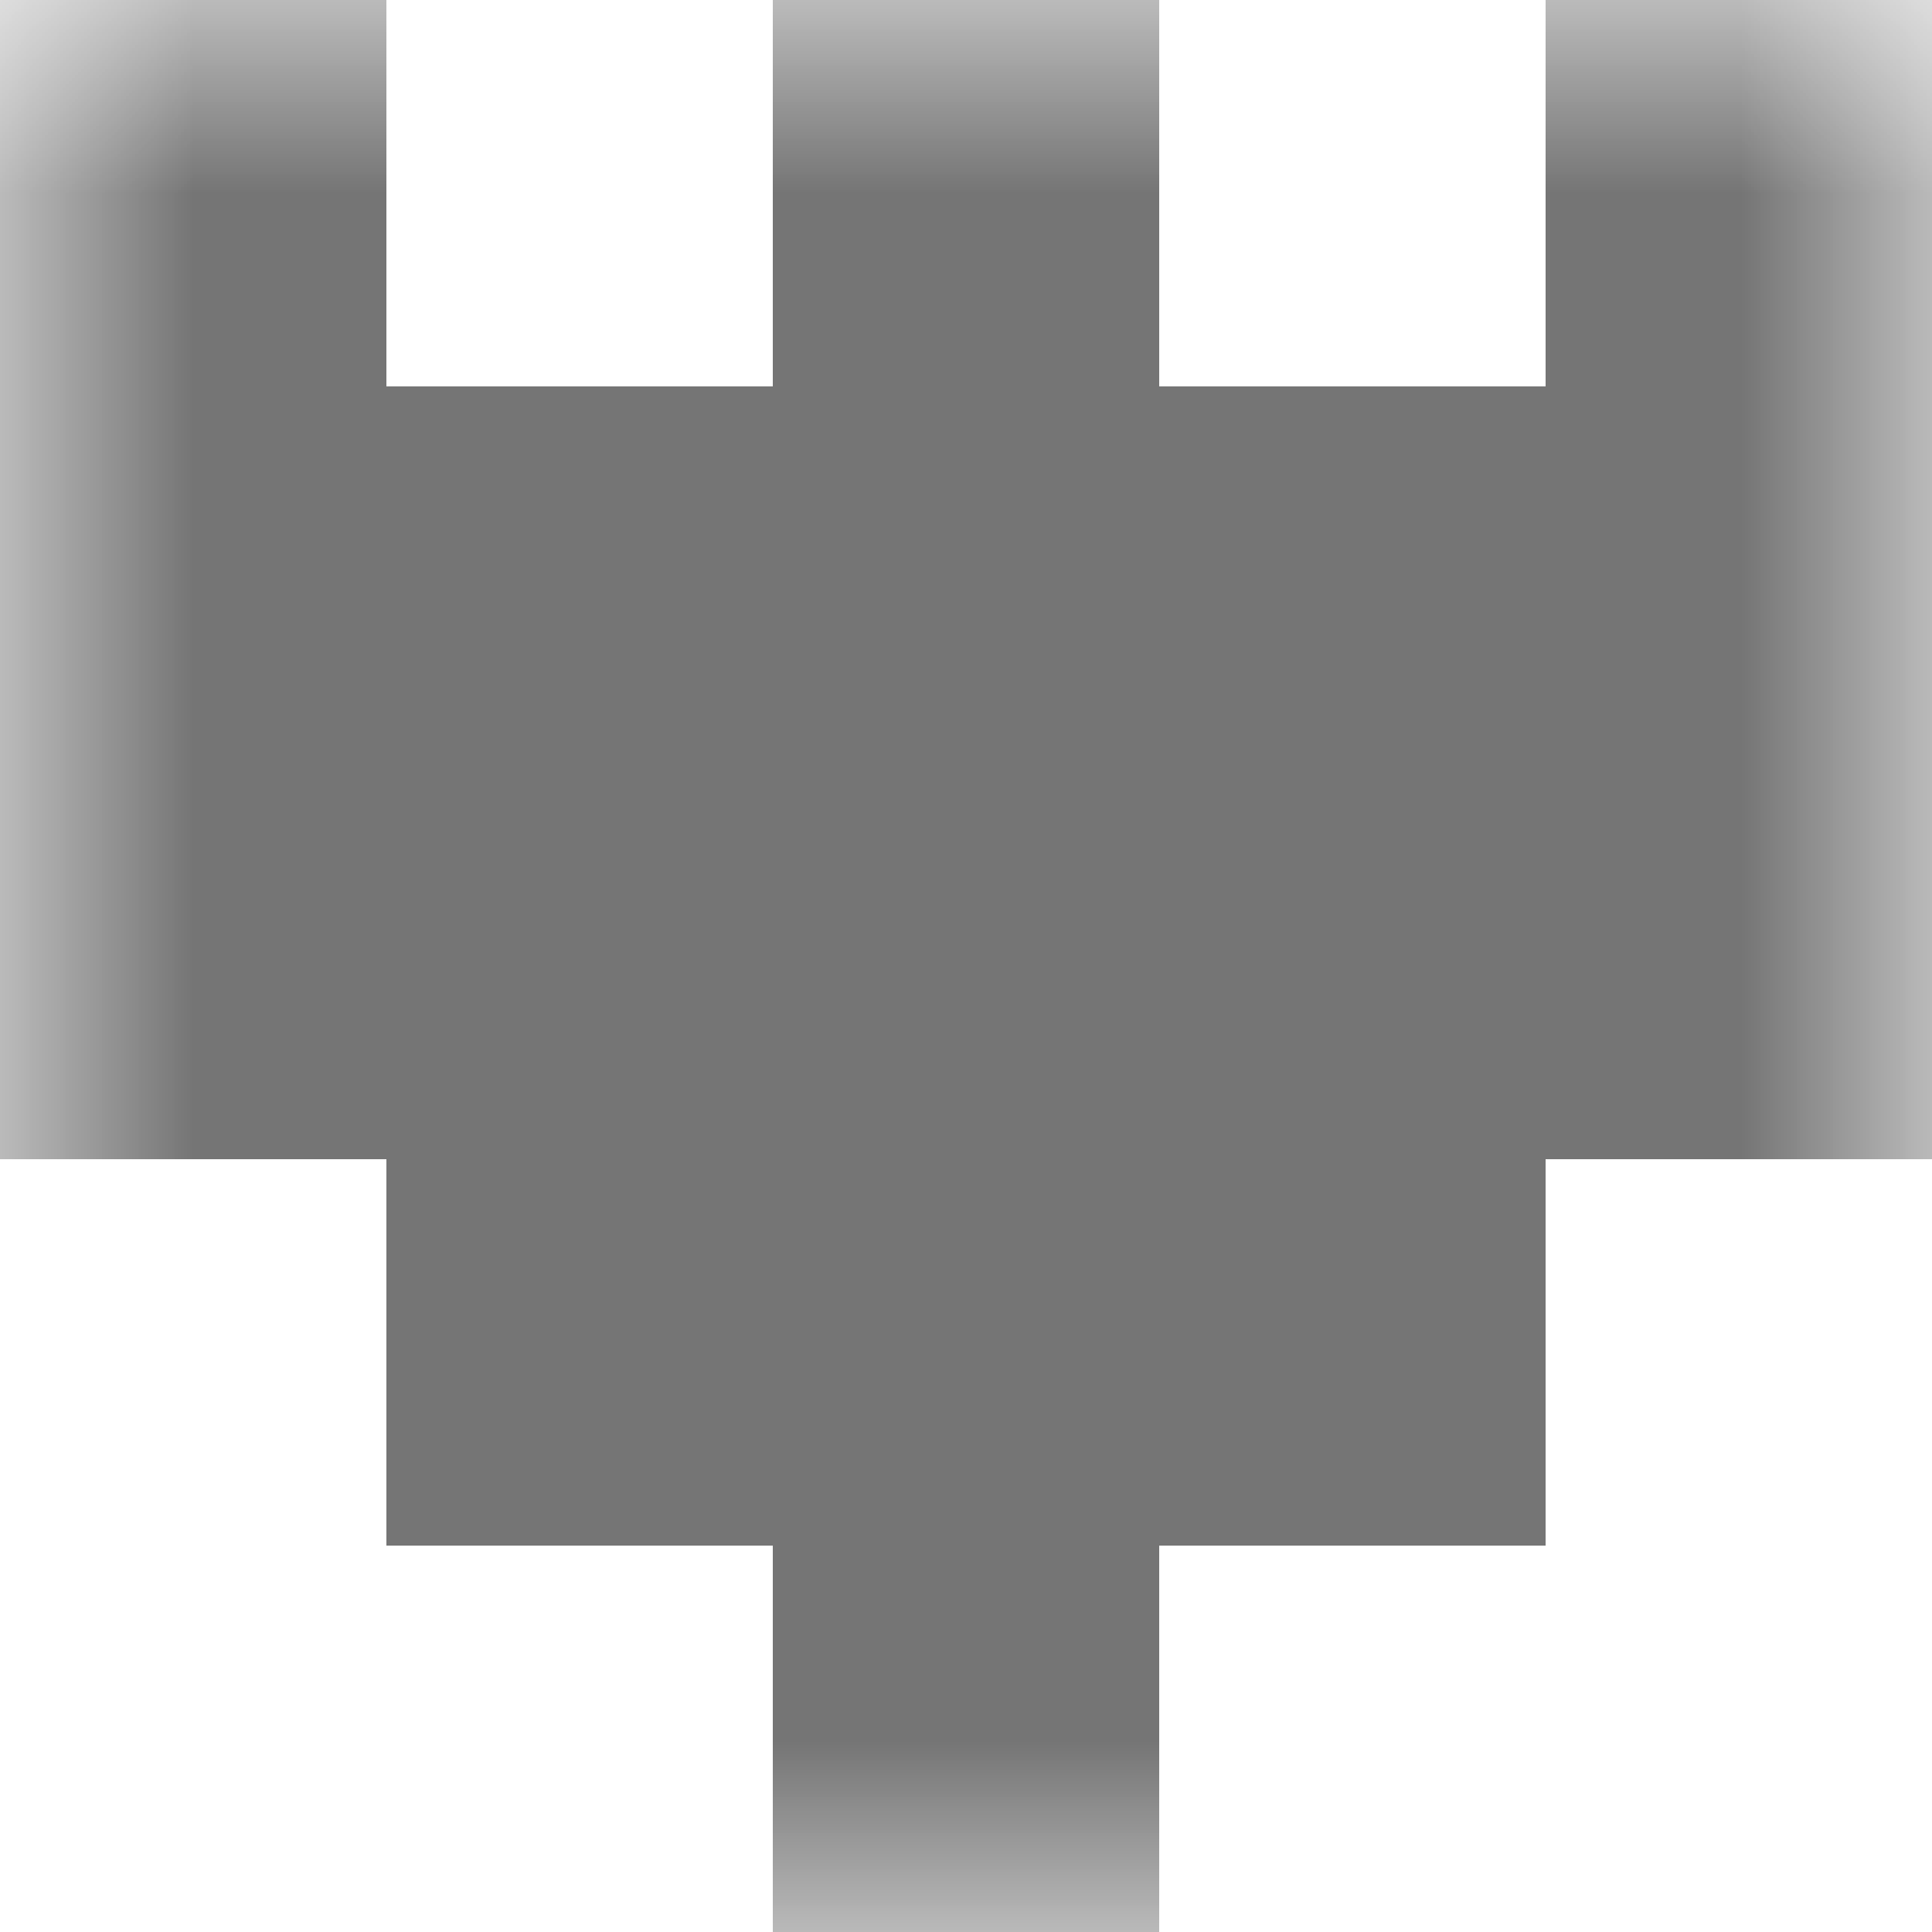
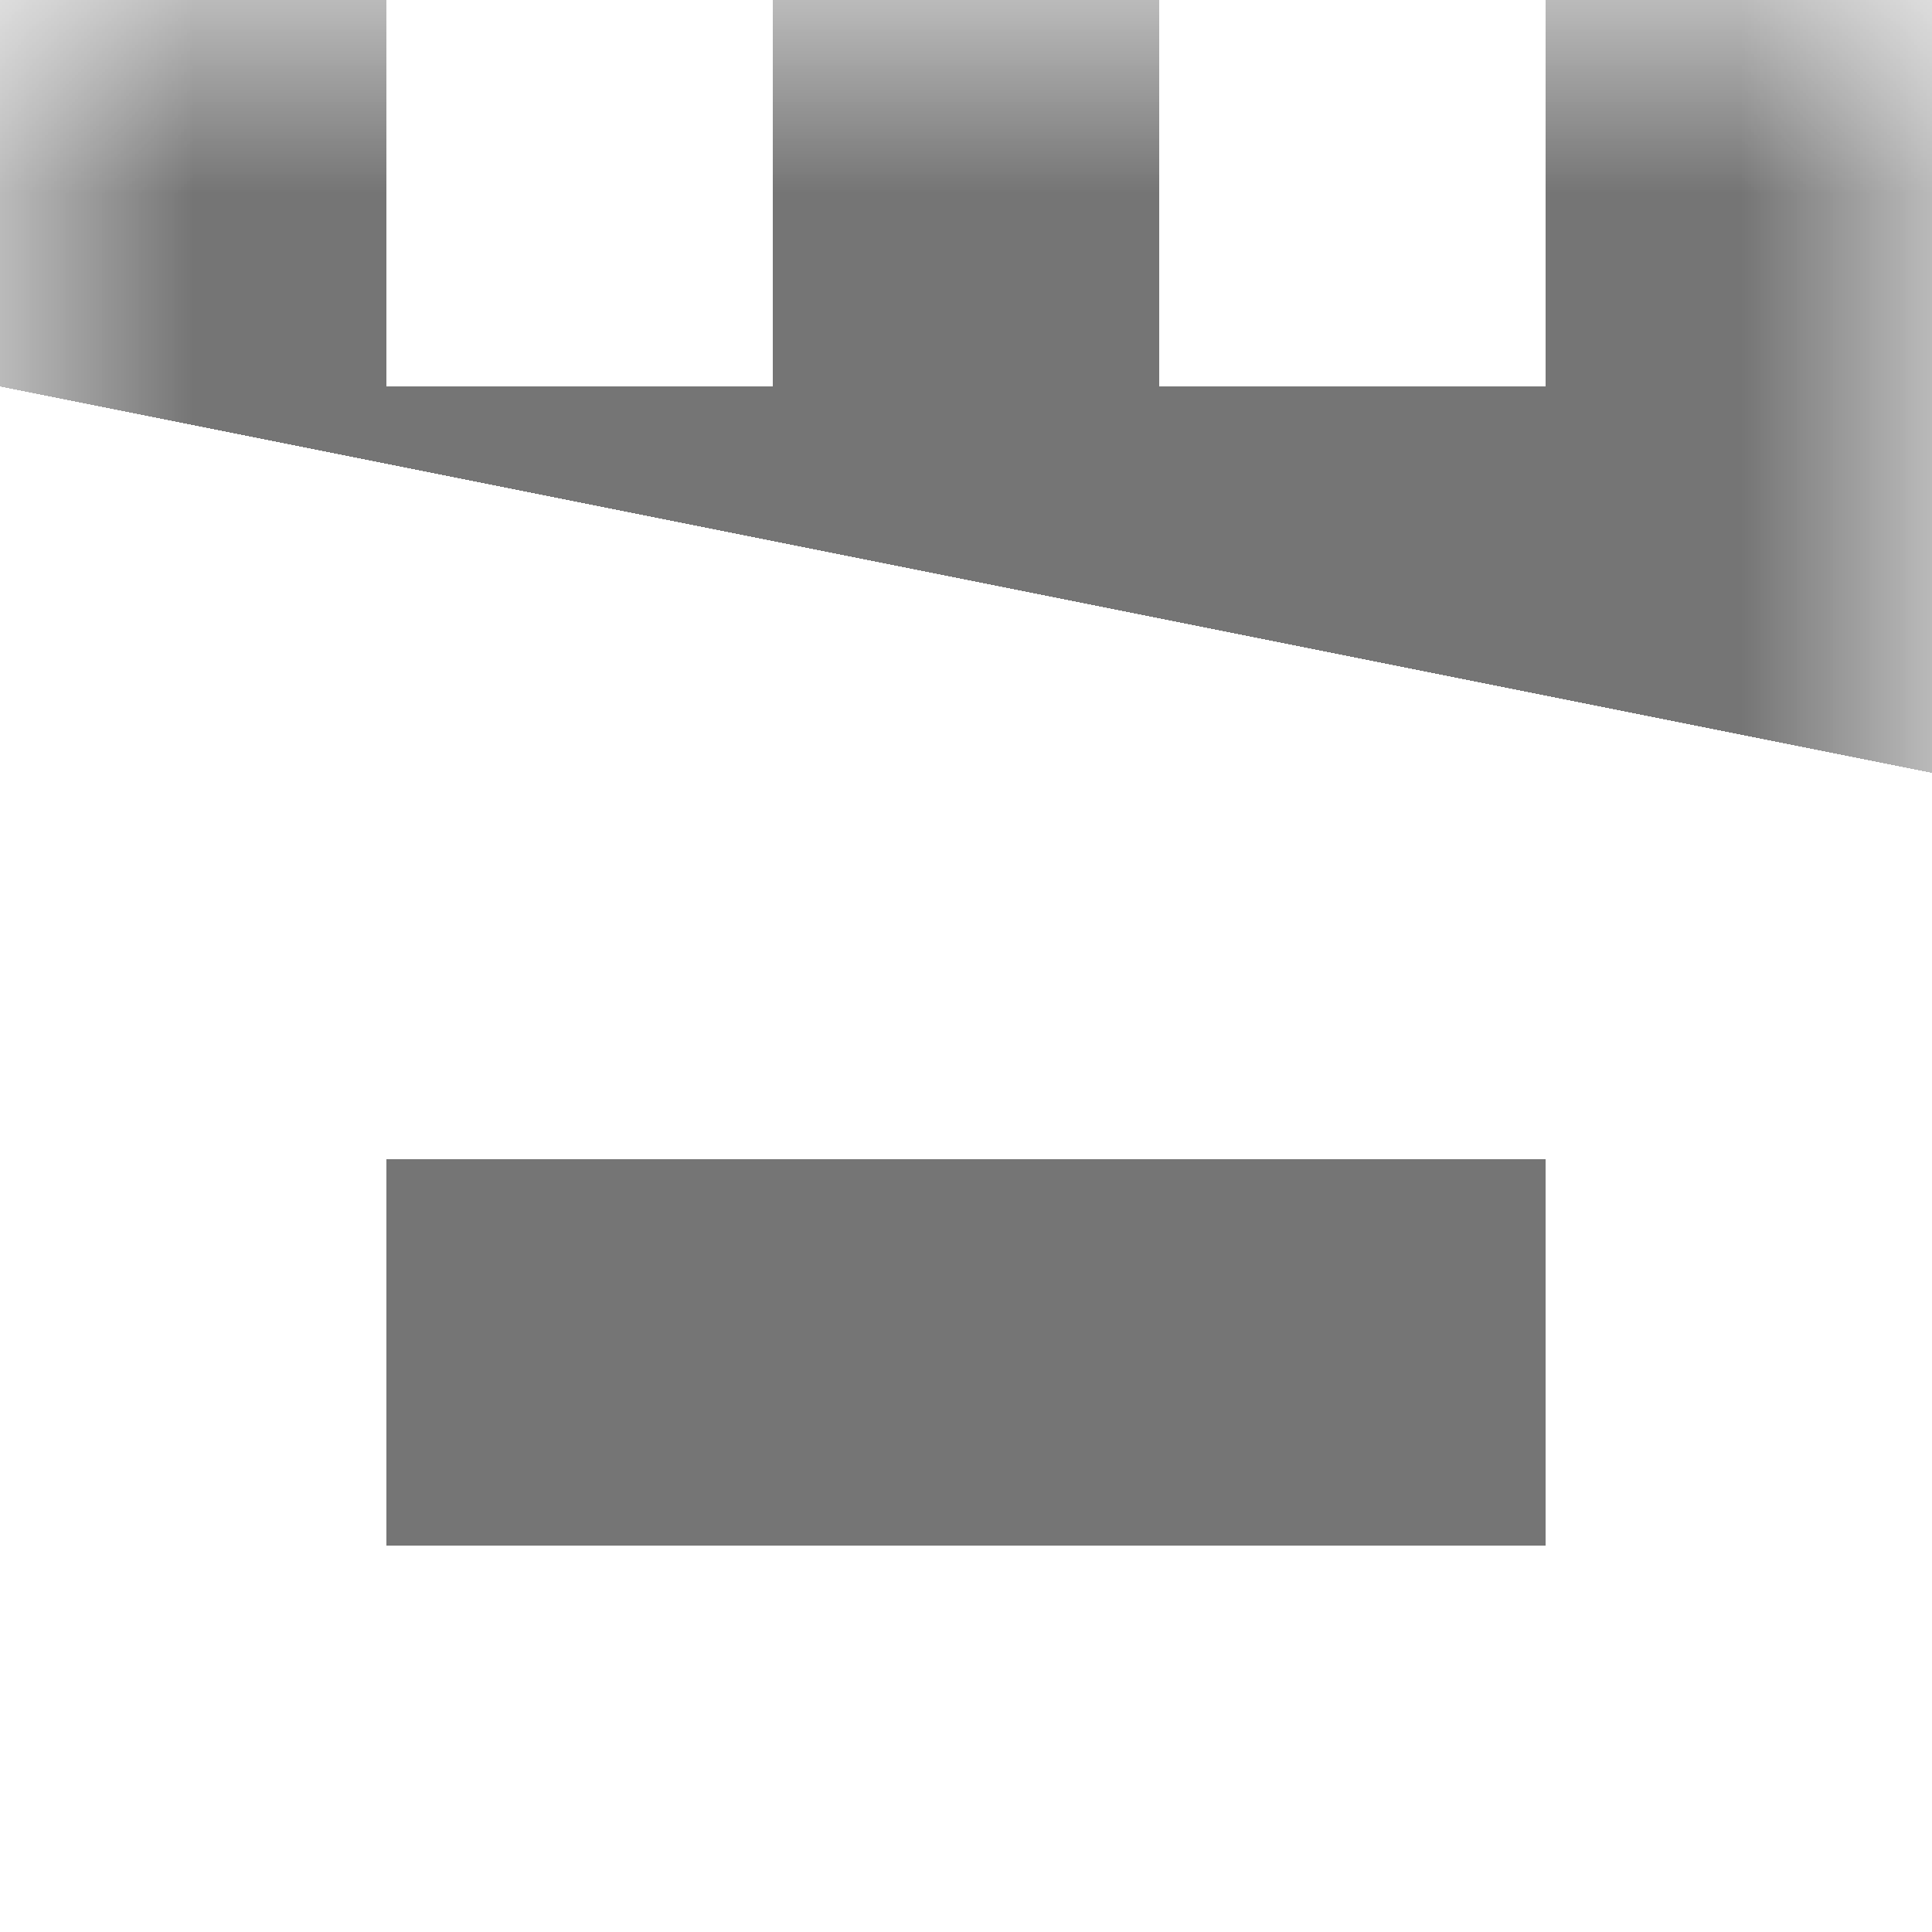
<svg xmlns="http://www.w3.org/2000/svg" viewBox="0 0 5 5" fill="none" shape-rendering="crispEdges">
  <mask id="viewboxMask">
    <rect width="5" height="5" rx="0" ry="0" x="0" y="0" fill="#fff" />
  </mask>
  <g mask="url(#viewboxMask)">
    <path d="M0 0h1v1H0V0ZM4 0h1v1H4V0ZM3 0H2v1h1V0Z" fill="#757575" />
-     <path fill="#757575" d="M0 1h5v1H0z" />
-     <path fill="#757575" d="M0 2h5v1H0z" />
+     <path fill="#757575" d="M0 1h5v1z" />
    <path fill="#757575" d="M1 3h3v1H1z" />
-     <path fill="#757575" d="M2 4h1v1H2z" />
  </g>
</svg>